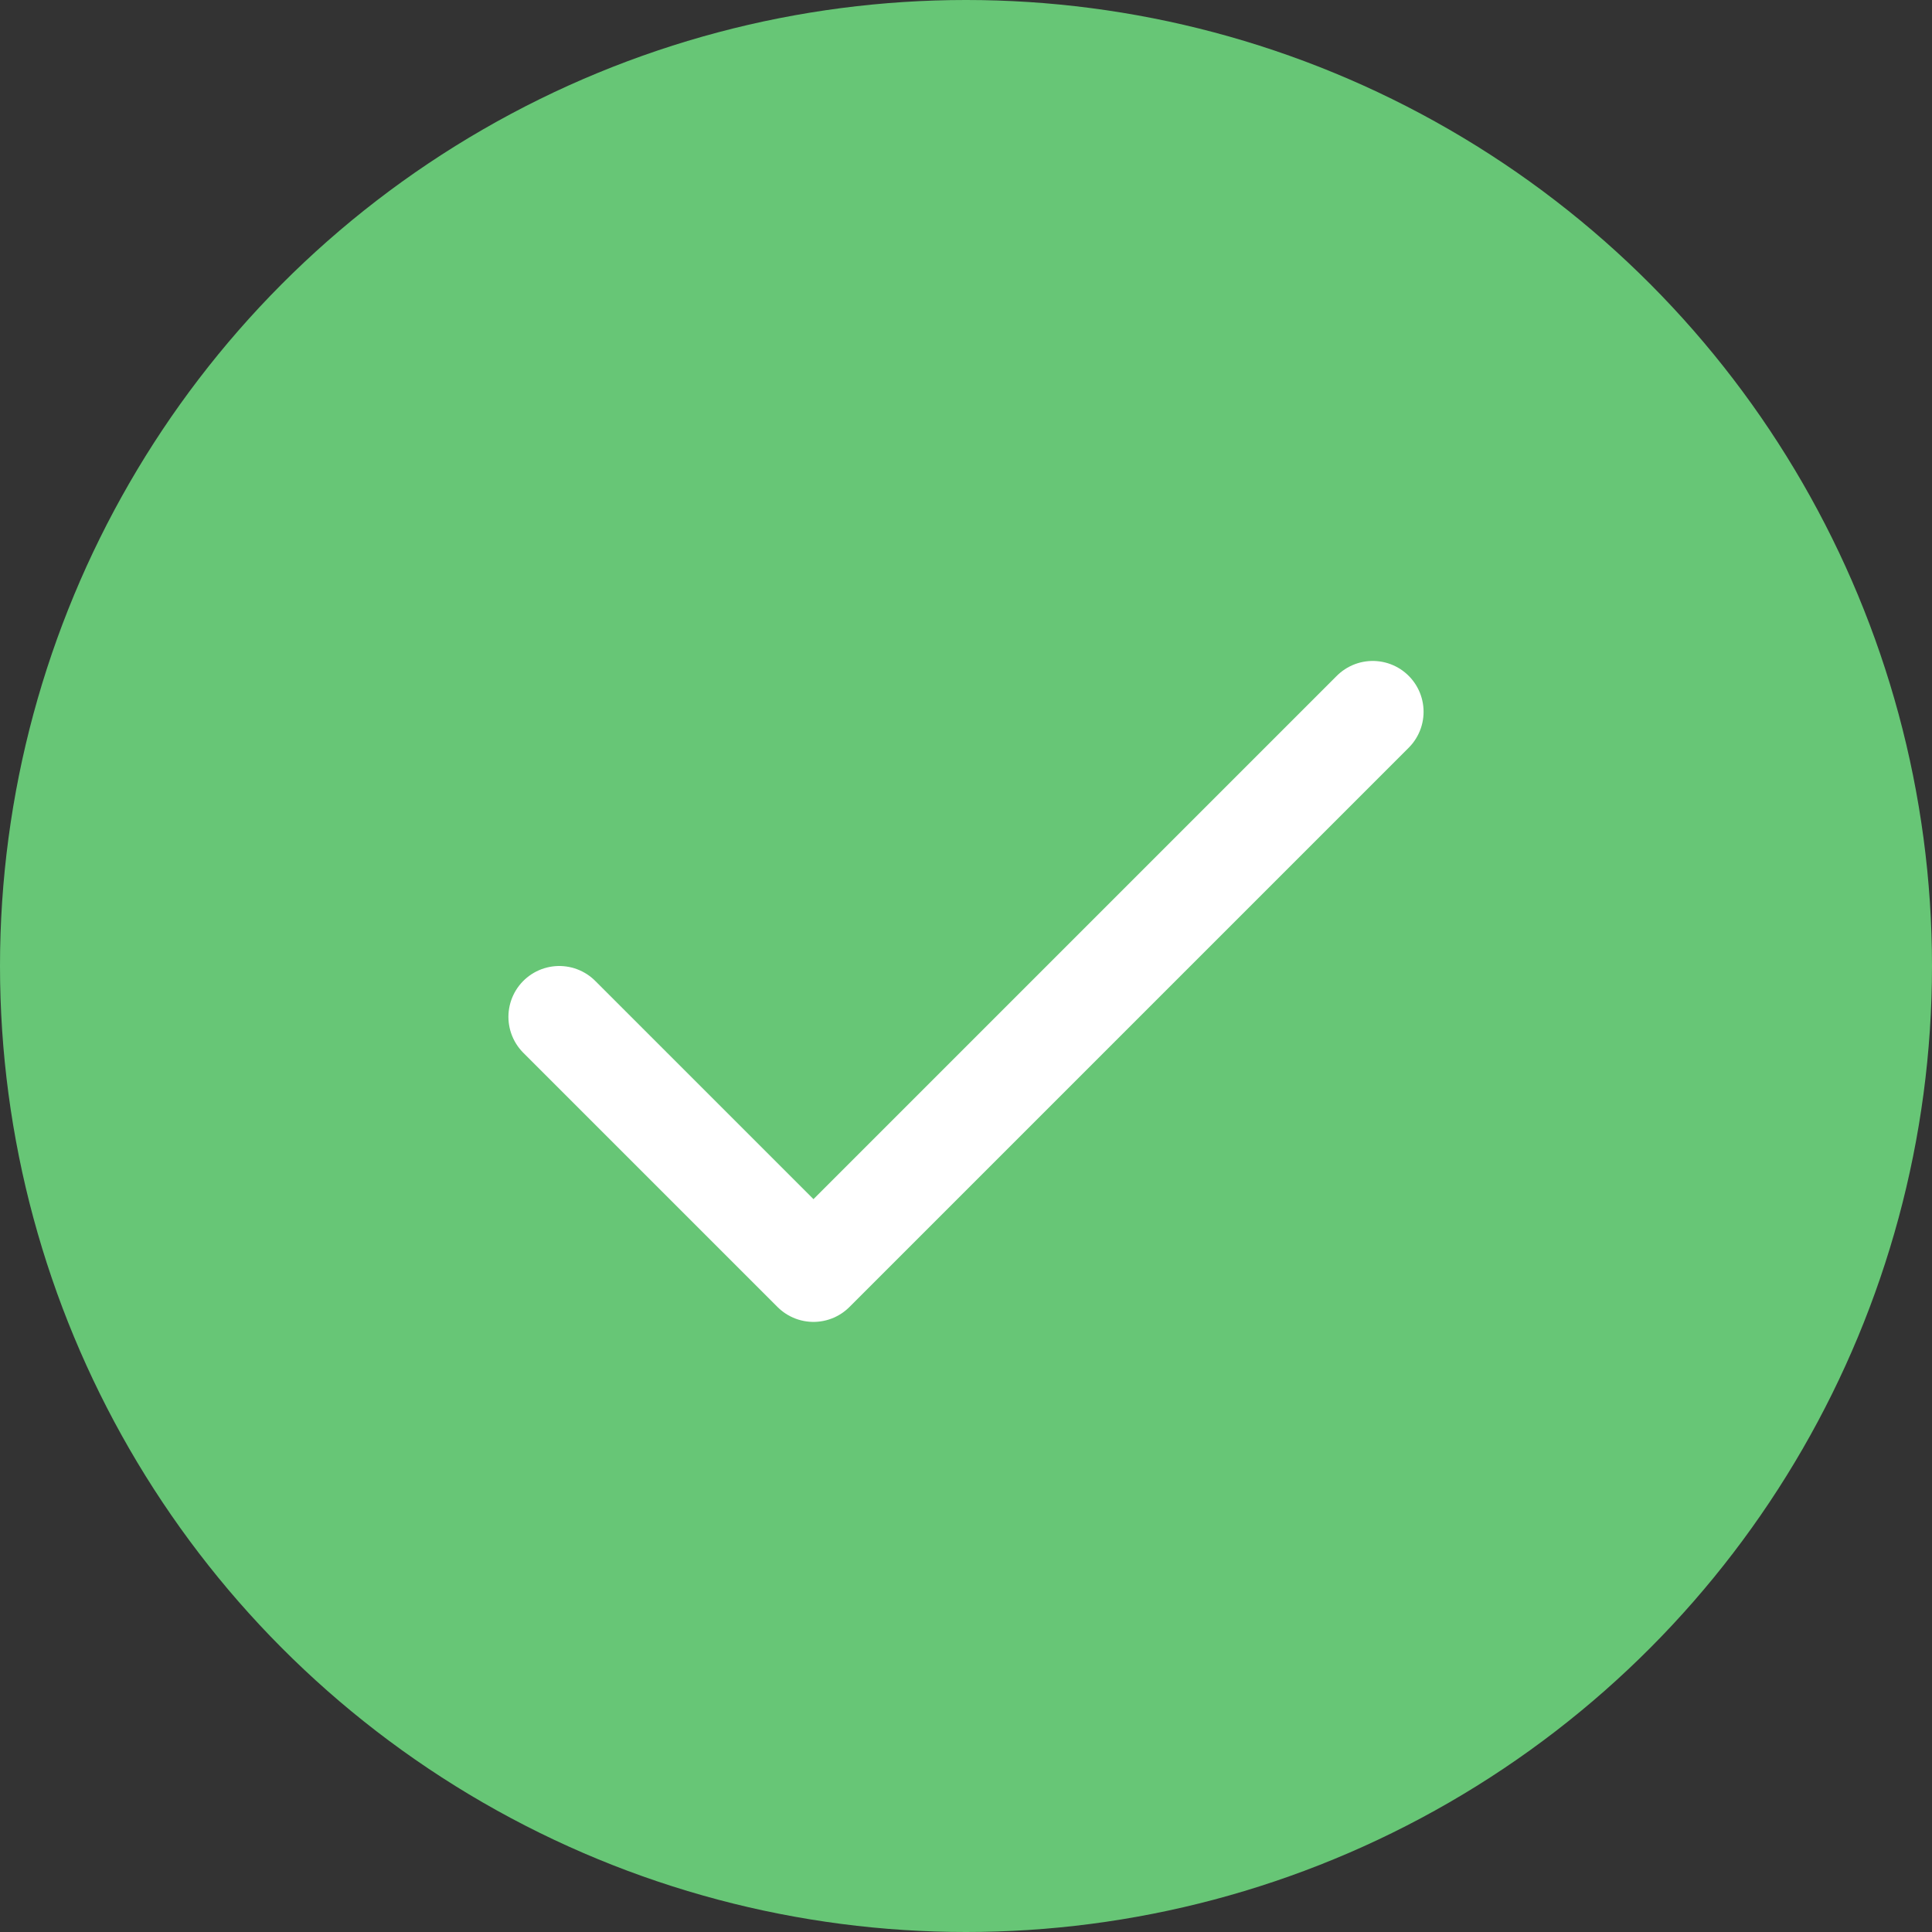
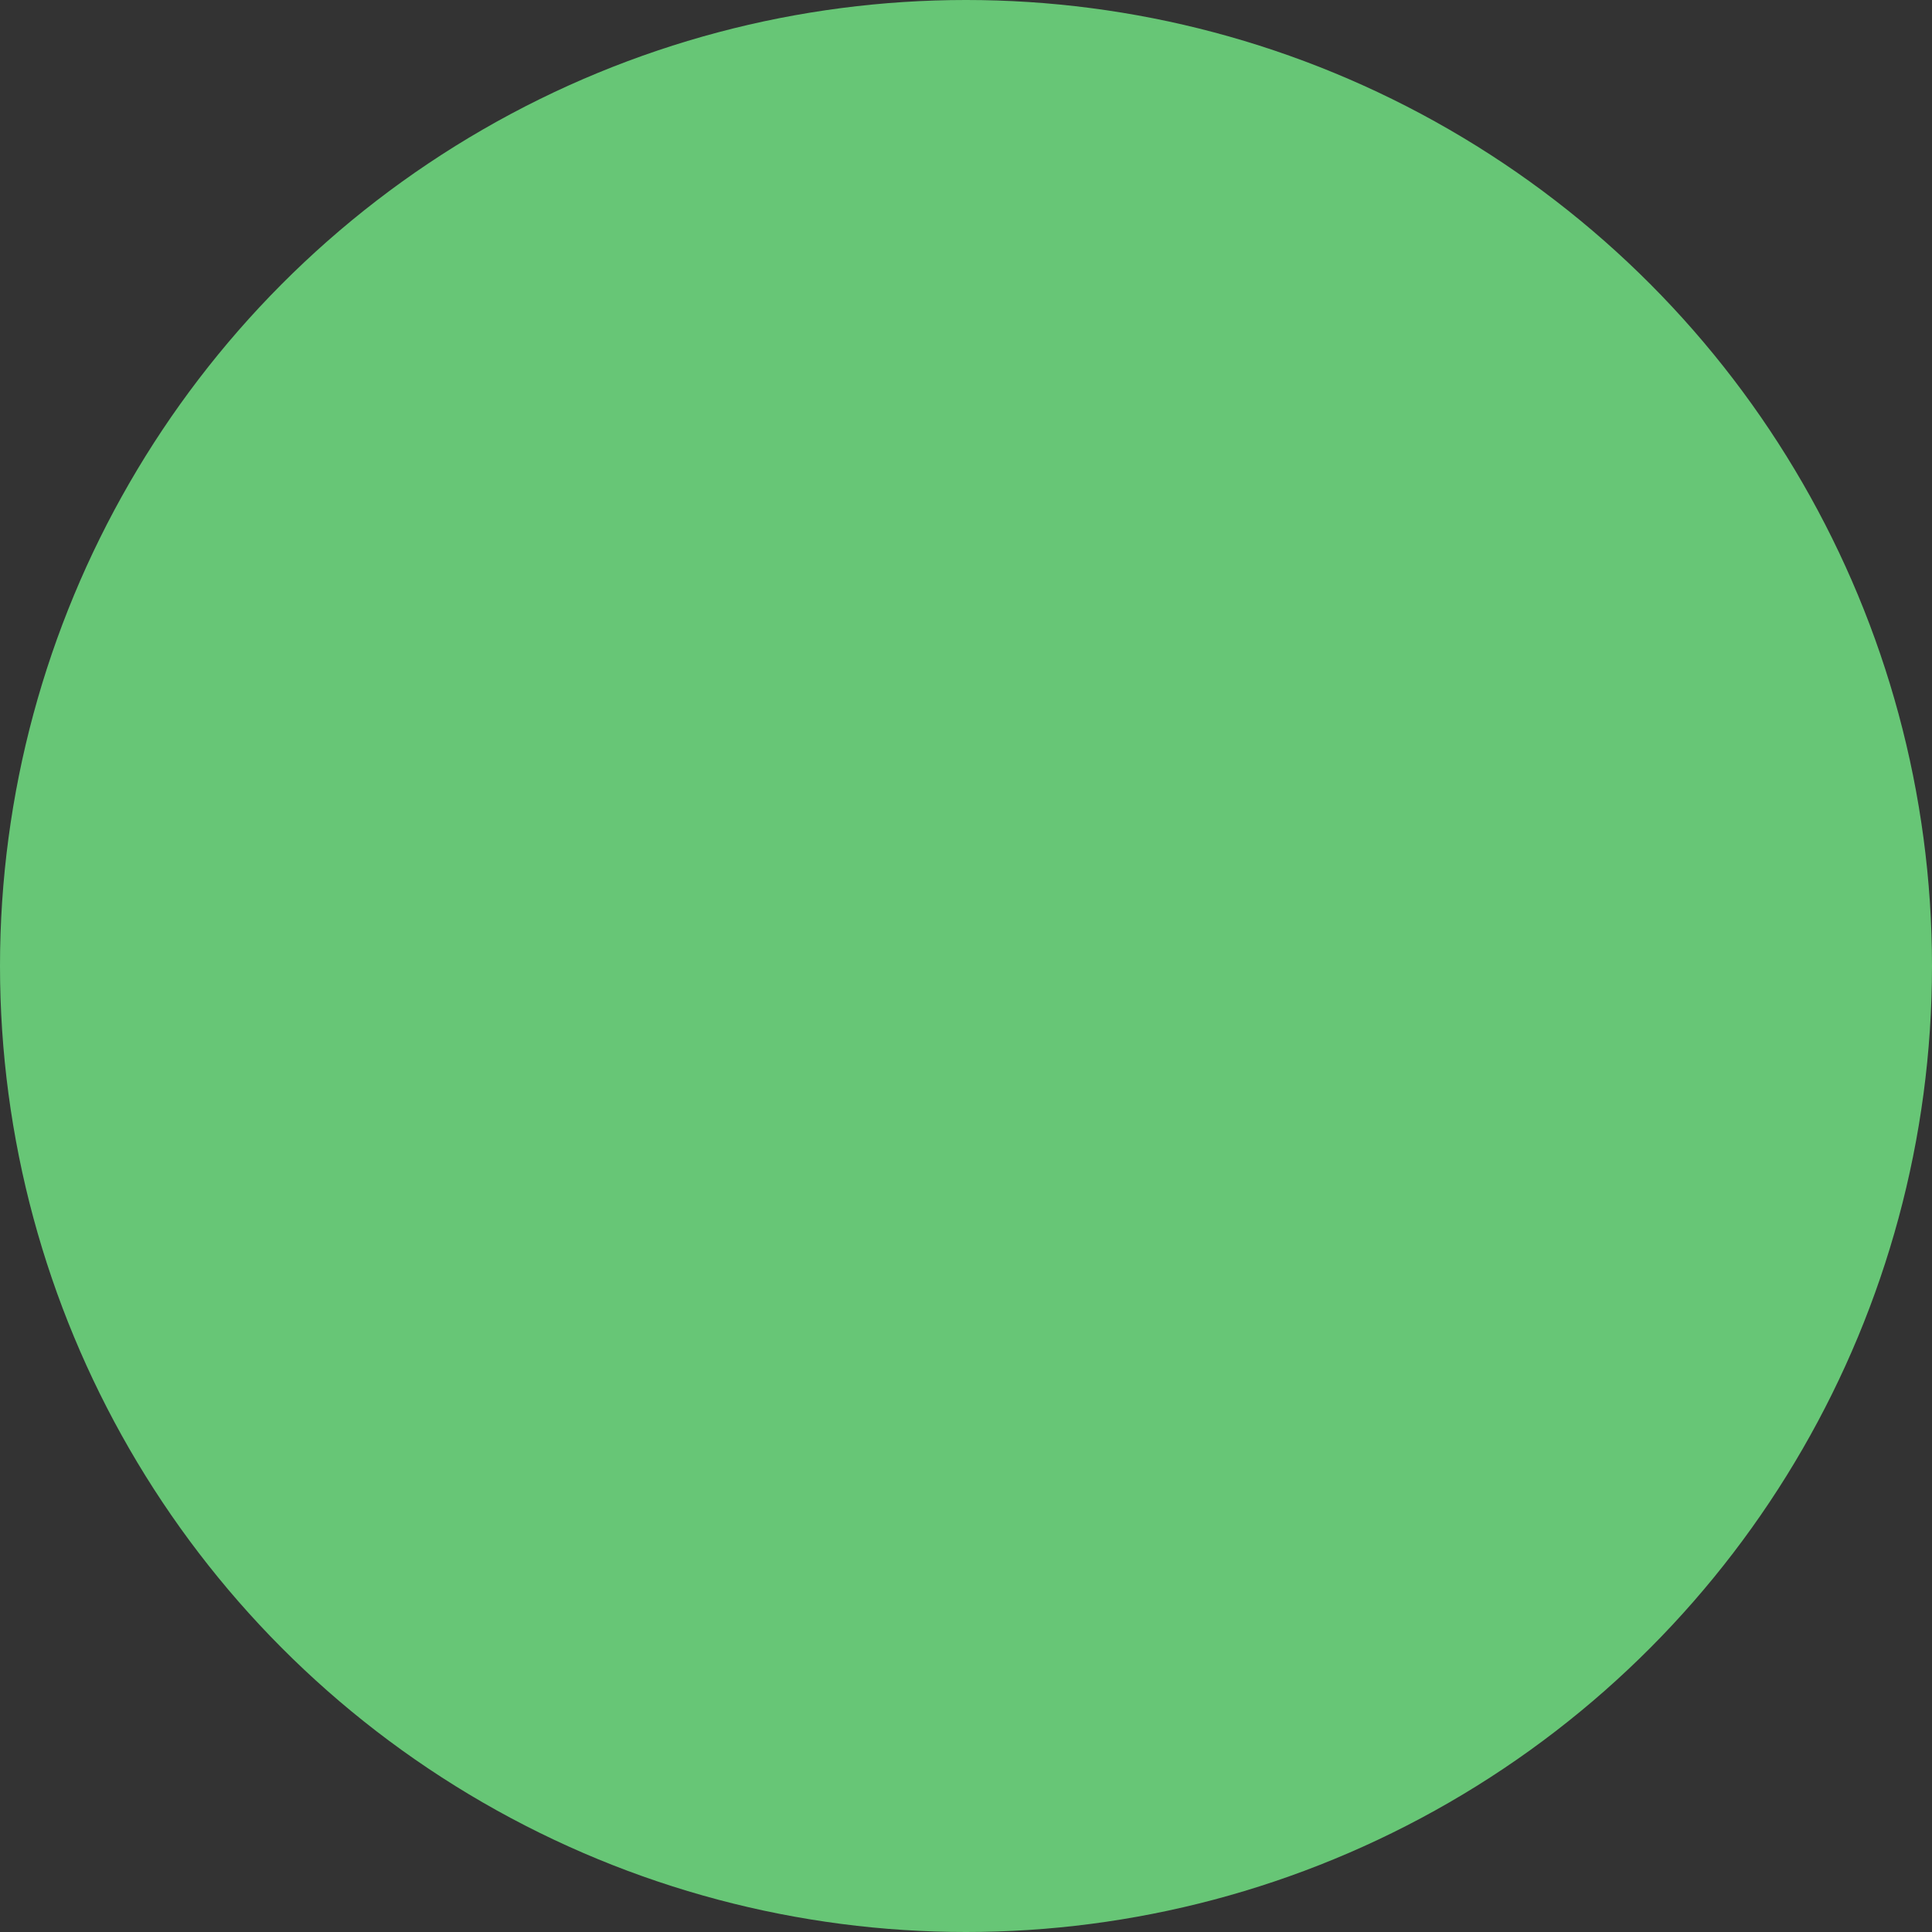
<svg xmlns="http://www.w3.org/2000/svg" width="19" height="19" viewBox="0 0 19 19" fill="none">
  <rect x="0" y="0" width="19" height="19" fill="#333333" stroke="none" />
  <circle cx="9.5" cy="9.5" r="9.5" fill="#67C676" />
-   <path d="M13.5 7L8 12.5L5.5 10" stroke="white" stroke-linecap="round" stroke-linejoin="round" />
</svg>